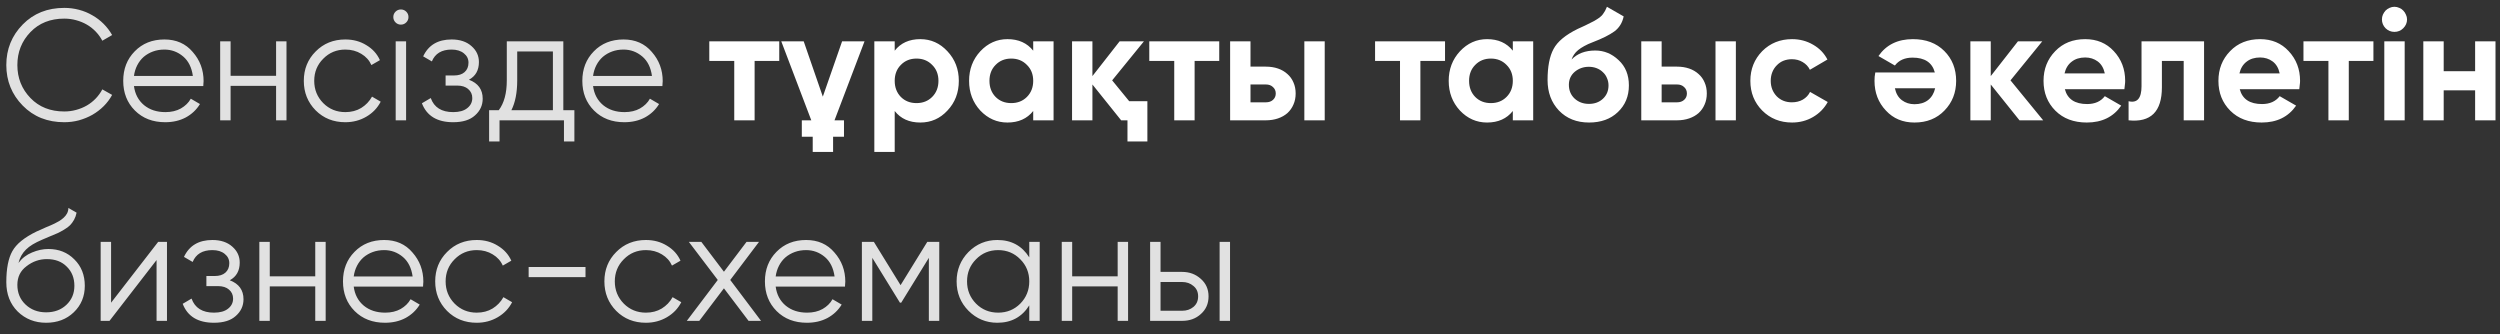
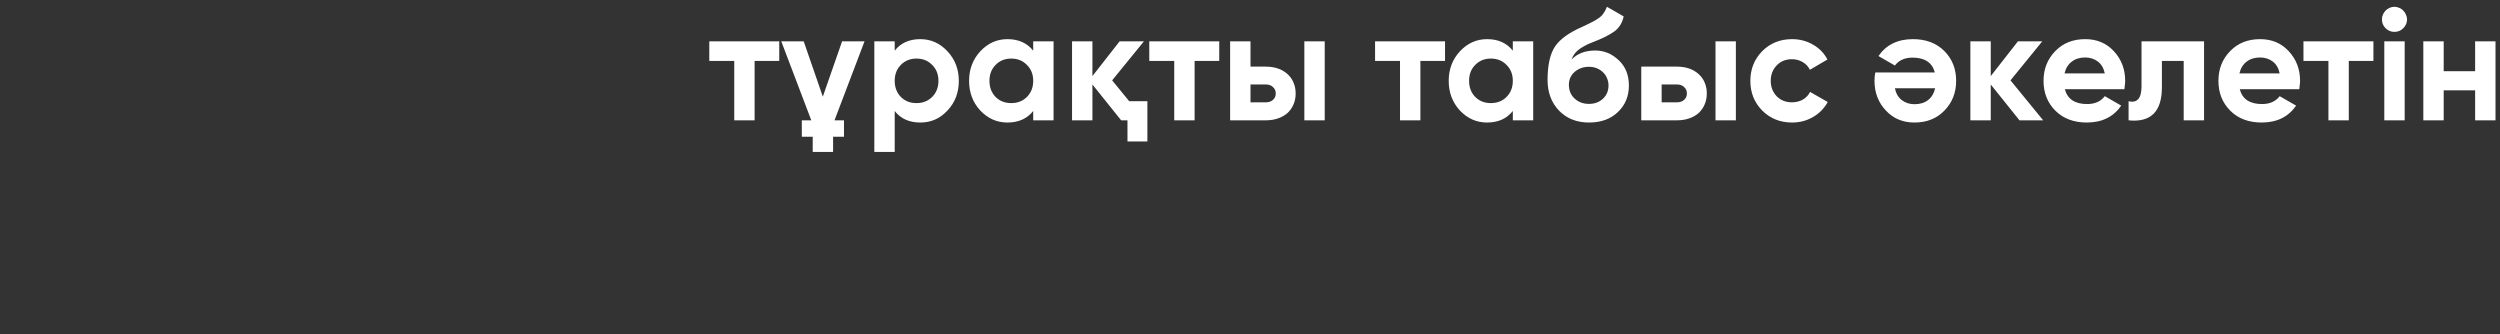
<svg xmlns="http://www.w3.org/2000/svg" width="187" height="25" viewBox="0 0 187 25" fill="none">
  <rect x="0" y="0" width="187" height="25" fill="#333333" stroke="none" />
-   <path d="M4.808 9.142C3.548 9.142 2.512 8.728 1.701 7.901C0.882 7.067 0.472 6.055 0.472 4.866C0.472 3.676 0.882 2.665 1.701 1.83C2.512 1.003 3.548 0.59 4.808 0.59C5.186 0.59 5.552 0.637 5.906 0.731C6.269 0.826 6.603 0.964 6.91 1.145C7.217 1.318 7.497 1.531 7.749 1.783C8.001 2.035 8.214 2.314 8.387 2.621L7.654 3.046C7.521 2.795 7.355 2.566 7.158 2.361C6.962 2.157 6.741 1.983 6.497 1.842C6.253 1.7 5.985 1.59 5.694 1.511C5.41 1.432 5.115 1.393 4.808 1.393C3.768 1.393 2.926 1.727 2.28 2.397C1.626 3.074 1.299 3.897 1.299 4.866C1.299 5.834 1.626 6.657 2.28 7.334C2.926 8.004 3.768 8.338 4.808 8.338C5.115 8.338 5.41 8.299 5.694 8.22C5.985 8.142 6.253 8.031 6.497 7.89C6.741 7.748 6.962 7.575 7.158 7.37C7.355 7.165 7.521 6.937 7.654 6.685L8.387 7.098C8.222 7.405 8.013 7.685 7.761 7.937C7.509 8.189 7.225 8.405 6.91 8.587C6.603 8.76 6.269 8.898 5.906 9C5.552 9.095 5.186 9.142 4.808 9.142ZM12.3 2.952C13.182 2.952 13.886 3.263 14.414 3.885C14.957 4.499 15.229 5.228 15.229 6.071C15.229 6.11 15.225 6.161 15.217 6.224C15.217 6.287 15.213 6.358 15.206 6.437H10.02C10.098 7.035 10.351 7.512 10.776 7.866C11.201 8.213 11.733 8.386 12.37 8.386C12.819 8.386 13.205 8.295 13.528 8.114C13.859 7.925 14.107 7.681 14.272 7.382L14.957 7.783C14.697 8.209 14.343 8.543 13.894 8.787C13.445 9.024 12.934 9.142 12.359 9.142C11.429 9.142 10.673 8.85 10.091 8.268C9.508 7.685 9.217 6.945 9.217 6.047C9.217 5.157 9.504 4.421 10.079 3.838C10.654 3.247 11.394 2.952 12.3 2.952ZM12.3 3.708C11.992 3.708 11.709 3.755 11.449 3.85C11.189 3.944 10.957 4.078 10.752 4.251C10.555 4.425 10.394 4.633 10.268 4.877C10.142 5.122 10.059 5.389 10.02 5.681H14.426C14.339 5.051 14.099 4.566 13.705 4.228C13.296 3.881 12.827 3.708 12.3 3.708ZM20.651 3.094H21.43V9H20.651V6.425H17.249V9H16.469V3.094H17.249V5.669H20.651V3.094ZM25.831 9.142C24.942 9.142 24.201 8.846 23.611 8.256C23.02 7.657 22.725 6.921 22.725 6.047C22.725 5.173 23.02 4.44 23.611 3.85C24.201 3.251 24.942 2.952 25.831 2.952C26.422 2.952 26.946 3.094 27.402 3.377C27.867 3.653 28.206 4.027 28.418 4.499L27.78 4.866C27.623 4.511 27.371 4.232 27.024 4.027C26.678 3.814 26.28 3.708 25.831 3.708C25.178 3.708 24.627 3.936 24.178 4.393C23.729 4.842 23.504 5.393 23.504 6.047C23.504 6.7 23.729 7.256 24.178 7.712C24.627 8.161 25.178 8.386 25.831 8.386C26.28 8.386 26.674 8.283 27.013 8.079C27.359 7.866 27.631 7.582 27.828 7.228L28.477 7.606C28.233 8.079 27.875 8.453 27.402 8.728C26.93 9.004 26.406 9.142 25.831 9.142ZM30.388 1.676C30.278 1.786 30.144 1.842 29.987 1.842C29.829 1.842 29.695 1.786 29.585 1.676C29.475 1.566 29.42 1.432 29.42 1.275C29.42 1.117 29.475 0.983 29.585 0.873C29.695 0.763 29.829 0.708 29.987 0.708C30.144 0.708 30.278 0.763 30.388 0.873C30.498 0.983 30.554 1.117 30.554 1.275C30.554 1.432 30.498 1.566 30.388 1.676ZM29.597 9V3.094H30.376V9H29.597ZM35.078 5.964C35.764 6.224 36.106 6.697 36.106 7.382C36.106 7.878 35.913 8.295 35.527 8.634C35.157 8.972 34.614 9.142 33.897 9.142C32.7 9.142 31.921 8.669 31.558 7.724L32.22 7.334C32.472 8.035 33.031 8.386 33.897 8.386C34.354 8.386 34.704 8.287 34.949 8.09C35.2 7.894 35.327 7.642 35.327 7.334C35.327 7.059 35.224 6.834 35.019 6.661C34.822 6.488 34.547 6.401 34.193 6.401H33.33V5.645H33.956C34.295 5.645 34.559 5.563 34.748 5.397C34.944 5.224 35.043 4.988 35.043 4.688C35.043 4.405 34.929 4.173 34.7 3.991C34.472 3.803 34.165 3.708 33.779 3.708C33.039 3.708 32.547 4.003 32.303 4.594L31.653 4.216C32.047 3.373 32.755 2.952 33.779 2.952C34.401 2.952 34.897 3.117 35.267 3.448C35.638 3.771 35.823 4.169 35.823 4.641C35.823 5.255 35.575 5.696 35.078 5.964ZM42.137 8.244H42.964V10.583H42.184V9H37.365V10.583H36.585V8.244H37.306C37.707 7.716 37.908 6.972 37.908 6.011V3.094H42.137V8.244ZM41.357 8.244V3.85H38.688V6.011C38.688 6.925 38.542 7.669 38.251 8.244H41.357ZM46.641 2.952C47.523 2.952 48.228 3.263 48.756 3.885C49.299 4.499 49.571 5.228 49.571 6.071C49.571 6.11 49.567 6.161 49.559 6.224C49.559 6.287 49.555 6.358 49.547 6.437H44.361C44.44 7.035 44.692 7.512 45.117 7.866C45.543 8.213 46.074 8.386 46.712 8.386C47.161 8.386 47.547 8.295 47.87 8.114C48.2 7.925 48.449 7.681 48.614 7.382L49.299 7.783C49.039 8.209 48.685 8.543 48.236 8.787C47.787 9.024 47.275 9.142 46.7 9.142C45.771 9.142 45.015 8.85 44.432 8.268C43.849 7.685 43.558 6.945 43.558 6.047C43.558 5.157 43.846 4.421 44.42 3.838C44.995 3.247 45.736 2.952 46.641 2.952ZM46.641 3.708C46.334 3.708 46.051 3.755 45.791 3.85C45.531 3.944 45.298 4.078 45.094 4.251C44.897 4.425 44.735 4.633 44.609 4.877C44.483 5.122 44.401 5.389 44.361 5.681H48.767C48.681 5.051 48.441 4.566 48.047 4.228C47.637 3.881 47.169 3.708 46.641 3.708ZM3.449 24.142C2.607 24.142 1.898 23.862 1.323 23.303C0.756 22.736 0.472 22.004 0.472 21.106C0.472 20.098 0.622 19.326 0.921 18.791C1.221 18.247 1.827 17.755 2.74 17.314C2.827 17.275 2.926 17.231 3.036 17.184C3.154 17.129 3.284 17.07 3.426 17.007C3.701 16.897 3.918 16.802 4.075 16.724C4.193 16.668 4.312 16.605 4.43 16.535C4.556 16.456 4.67 16.369 4.772 16.275C4.875 16.18 4.957 16.074 5.02 15.956C5.083 15.83 5.115 15.696 5.115 15.554L5.729 15.908C5.69 16.105 5.627 16.282 5.54 16.44C5.446 16.605 5.347 16.739 5.245 16.842C5.15 16.944 4.997 17.058 4.784 17.184C4.682 17.247 4.591 17.298 4.512 17.338C4.434 17.377 4.363 17.413 4.3 17.444L3.709 17.692L3.154 17.928C2.878 18.047 2.642 18.165 2.445 18.283C2.248 18.401 2.079 18.531 1.937 18.673C1.803 18.806 1.689 18.956 1.595 19.121C1.508 19.279 1.437 19.46 1.382 19.665C1.65 19.31 1.988 19.051 2.398 18.885C2.807 18.712 3.213 18.625 3.615 18.625C4.402 18.625 5.052 18.885 5.564 19.405C6.083 19.917 6.343 20.574 6.343 21.378C6.343 22.173 6.068 22.834 5.516 23.362C4.973 23.882 4.284 24.142 3.449 24.142ZM3.449 23.362C4.064 23.362 4.567 23.177 4.961 22.807C5.363 22.429 5.564 21.953 5.564 21.378C5.564 20.795 5.375 20.318 4.997 19.948C4.627 19.57 4.13 19.381 3.508 19.381C2.949 19.381 2.441 19.558 1.984 19.913C1.528 20.252 1.299 20.716 1.299 21.307C1.299 21.905 1.504 22.397 1.914 22.783C2.323 23.169 2.835 23.362 3.449 23.362ZM11.829 18.094H12.49V24H11.711V19.452L8.191 24H7.529V18.094H8.309V22.642L11.829 18.094ZM17.187 20.964C17.872 21.224 18.214 21.697 18.214 22.382C18.214 22.878 18.021 23.295 17.636 23.634C17.265 23.972 16.722 24.142 16.005 24.142C14.808 24.142 14.029 23.669 13.666 22.724L14.328 22.334C14.58 23.035 15.139 23.386 16.005 23.386C16.462 23.386 16.813 23.287 17.057 23.09C17.309 22.894 17.435 22.642 17.435 22.334C17.435 22.059 17.332 21.834 17.128 21.661C16.931 21.488 16.655 21.401 16.301 21.401H15.438V20.645H16.064C16.403 20.645 16.667 20.563 16.856 20.397C17.053 20.224 17.151 19.988 17.151 19.688C17.151 19.405 17.037 19.173 16.809 18.991C16.58 18.802 16.273 18.708 15.887 18.708C15.147 18.708 14.655 19.003 14.411 19.594L13.761 19.216C14.155 18.373 14.864 17.952 15.887 17.952C16.509 17.952 17.006 18.117 17.376 18.448C17.746 18.771 17.931 19.169 17.931 19.641C17.931 20.255 17.683 20.696 17.187 20.964ZM23.581 18.094H24.36V24H23.581V21.425H20.179V24H19.399V18.094H20.179V20.669H23.581V18.094ZM28.738 17.952C29.62 17.952 30.325 18.263 30.852 18.885C31.396 19.499 31.667 20.228 31.667 21.07C31.667 21.11 31.663 21.161 31.656 21.224C31.656 21.287 31.652 21.358 31.644 21.437H26.458C26.537 22.035 26.789 22.512 27.214 22.866C27.639 23.212 28.171 23.386 28.809 23.386C29.258 23.386 29.643 23.295 29.966 23.114C30.297 22.925 30.545 22.681 30.711 22.382L31.396 22.783C31.136 23.209 30.781 23.543 30.333 23.787C29.884 24.024 29.372 24.142 28.797 24.142C27.868 24.142 27.112 23.85 26.529 23.268C25.946 22.685 25.655 21.945 25.655 21.047C25.655 20.157 25.942 19.421 26.517 18.838C27.092 18.247 27.832 17.952 28.738 17.952ZM28.738 18.708C28.431 18.708 28.147 18.755 27.887 18.85C27.628 18.944 27.395 19.078 27.19 19.251C26.994 19.425 26.832 19.633 26.706 19.877C26.58 20.122 26.497 20.389 26.458 20.681H30.864C30.777 20.051 30.537 19.566 30.144 19.228C29.734 18.881 29.265 18.708 28.738 18.708ZM35.66 24.142C34.77 24.142 34.03 23.846 33.439 23.256C32.848 22.657 32.553 21.921 32.553 21.047C32.553 20.173 32.848 19.44 33.439 18.85C34.03 18.251 34.77 17.952 35.66 17.952C36.25 17.952 36.774 18.094 37.231 18.377C37.696 18.653 38.034 19.027 38.247 19.499L37.609 19.866C37.451 19.511 37.199 19.232 36.853 19.027C36.506 18.814 36.109 18.708 35.66 18.708C35.006 18.708 34.455 18.936 34.006 19.393C33.557 19.842 33.333 20.393 33.333 21.047C33.333 21.701 33.557 22.256 34.006 22.712C34.455 23.161 35.006 23.386 35.66 23.386C36.109 23.386 36.502 23.283 36.841 23.079C37.188 22.866 37.459 22.582 37.656 22.228L38.306 22.606C38.062 23.079 37.703 23.453 37.231 23.728C36.758 24.004 36.235 24.142 35.66 24.142ZM39.543 20.728V19.972H43.796V20.728H39.543ZM48.314 24.142C47.425 24.142 46.684 23.846 46.094 23.256C45.503 22.657 45.208 21.921 45.208 21.047C45.208 20.173 45.503 19.44 46.094 18.85C46.684 18.251 47.425 17.952 48.314 17.952C48.905 17.952 49.429 18.094 49.886 18.377C50.35 18.653 50.689 19.027 50.901 19.499L50.264 19.866C50.106 19.511 49.854 19.232 49.508 19.027C49.161 18.814 48.763 18.708 48.314 18.708C47.661 18.708 47.109 18.936 46.661 19.393C46.212 19.842 45.987 20.393 45.987 21.047C45.987 21.701 46.212 22.256 46.661 22.712C47.109 23.161 47.661 23.386 48.314 23.386C48.763 23.386 49.157 23.283 49.496 23.079C49.842 22.866 50.114 22.582 50.311 22.228L50.96 22.606C50.716 23.079 50.358 23.453 49.886 23.728C49.413 24.004 48.889 24.142 48.314 24.142ZM56.926 24H55.992L54.15 21.567L52.307 24H51.374L53.689 20.941L51.527 18.094H52.461L54.15 20.326L55.839 18.094H56.772L54.622 20.941L56.926 24ZM60.299 17.952C61.181 17.952 61.886 18.263 62.414 18.885C62.957 19.499 63.229 20.228 63.229 21.07C63.229 21.11 63.225 21.161 63.217 21.224C63.217 21.287 63.213 21.358 63.205 21.437H58.02C58.098 22.035 58.35 22.512 58.776 22.866C59.201 23.212 59.732 23.386 60.37 23.386C60.819 23.386 61.205 23.295 61.528 23.114C61.859 22.925 62.107 22.681 62.272 22.382L62.957 22.783C62.697 23.209 62.343 23.543 61.894 23.787C61.445 24.024 60.933 24.142 60.358 24.142C59.429 24.142 58.673 23.85 58.09 23.268C57.508 22.685 57.216 21.945 57.216 21.047C57.216 20.157 57.504 19.421 58.079 18.838C58.654 18.247 59.394 17.952 60.299 17.952ZM60.299 18.708C59.992 18.708 59.709 18.755 59.449 18.85C59.189 18.944 58.957 19.078 58.752 19.251C58.555 19.425 58.394 19.633 58.268 19.877C58.142 20.122 58.059 20.389 58.02 20.681H62.426C62.339 20.051 62.099 19.566 61.705 19.228C61.296 18.881 60.827 18.708 60.299 18.708ZM70.257 18.094V24H69.478V19.287L67.41 22.642H67.316L65.249 19.287V24H64.469V18.094H65.367L67.363 21.33L69.359 18.094H70.257ZM76.989 18.094H77.769V24H76.989V22.842C76.445 23.709 75.65 24.142 74.603 24.142C73.76 24.142 73.04 23.843 72.441 23.244C71.85 22.645 71.555 21.913 71.555 21.047C71.555 20.189 71.85 19.456 72.441 18.85C73.04 18.251 73.76 17.952 74.603 17.952C75.65 17.952 76.445 18.385 76.989 19.251V18.094ZM73.008 22.712C73.457 23.161 74.008 23.386 74.662 23.386C75.316 23.386 75.867 23.161 76.316 22.712C76.764 22.256 76.989 21.701 76.989 21.047C76.989 20.393 76.764 19.842 76.316 19.393C75.867 18.936 75.316 18.708 74.662 18.708C74.008 18.708 73.457 18.936 73.008 19.393C72.559 19.842 72.335 20.393 72.335 21.047C72.335 21.701 72.559 22.256 73.008 22.712ZM83.601 18.094H84.38V24H83.601V21.425H80.199V24H79.419V18.094H80.199V20.669H83.601V18.094ZM88.427 20.338C88.971 20.338 89.435 20.511 89.821 20.858C90.207 21.197 90.4 21.634 90.4 22.169C90.4 22.712 90.207 23.153 89.821 23.492C89.451 23.831 88.986 24 88.427 24H86.029V18.094H86.809V20.338H88.427ZM91.227 18.094H92.006V24H91.227V18.094ZM88.427 23.244C88.758 23.244 89.037 23.149 89.266 22.96C89.502 22.764 89.62 22.5 89.62 22.169C89.62 21.838 89.502 21.578 89.266 21.389C89.037 21.193 88.758 21.094 88.427 21.094H86.809V23.244H88.427Z" fill="white" fill-opacity="0.85" />
-   <path d="M58.288 3.094V4.559H56.445V9H54.922V4.559H53.055V3.094H58.288ZM60.685 9L58.44 3.094H60.118L61.547 7.228L62.988 3.094H64.666L62.421 9H63.13V10.229H62.315V11.363H60.791V10.229H59.976V9H60.685ZM68.838 2.928C69.633 2.928 70.31 3.232 70.87 3.838C71.437 4.444 71.72 5.181 71.72 6.047C71.72 6.929 71.437 7.669 70.87 8.268C70.318 8.866 69.641 9.165 68.838 9.165C68.011 9.165 67.373 8.878 66.924 8.303V11.363H65.4V3.094H66.924V3.791C67.373 3.216 68.011 2.928 68.838 2.928ZM67.385 7.252C67.692 7.559 68.082 7.712 68.554 7.712C69.027 7.712 69.417 7.559 69.724 7.252C70.039 6.937 70.196 6.535 70.196 6.047C70.196 5.559 70.039 5.161 69.724 4.854C69.417 4.539 69.027 4.381 68.554 4.381C68.082 4.381 67.692 4.539 67.385 4.854C67.078 5.161 66.924 5.559 66.924 6.047C66.924 6.535 67.078 6.937 67.385 7.252ZM77.284 3.094H78.807V9H77.284V8.303C76.827 8.878 76.185 9.165 75.358 9.165C74.57 9.165 73.893 8.866 73.326 8.268C72.767 7.661 72.488 6.921 72.488 6.047C72.488 5.181 72.767 4.444 73.326 3.838C73.893 3.232 74.57 2.928 75.358 2.928C76.185 2.928 76.827 3.216 77.284 3.791V3.094ZM74.472 7.252C74.779 7.559 75.169 7.712 75.641 7.712C76.114 7.712 76.504 7.559 76.811 7.252C77.126 6.937 77.284 6.535 77.284 6.047C77.284 5.559 77.126 5.161 76.811 4.854C76.504 4.539 76.114 4.381 75.641 4.381C75.169 4.381 74.779 4.539 74.472 4.854C74.165 5.161 74.011 5.559 74.011 6.047C74.011 6.535 74.165 6.937 74.472 7.252ZM84.465 7.571H85.824V10.583H84.335V9H83.863L81.713 6.319V9H80.189V3.094H81.713V5.692L83.745 3.094H85.564L83.189 6.011L84.465 7.571ZM91.199 3.094V4.559H89.357V9H87.833V4.559H85.966V3.094H91.199ZM94.683 4.984C95.013 4.984 95.317 5.031 95.592 5.125C95.868 5.22 96.104 5.358 96.301 5.539C96.498 5.712 96.647 5.921 96.75 6.165C96.86 6.409 96.915 6.685 96.915 6.992C96.915 7.299 96.86 7.575 96.75 7.819C96.647 8.063 96.498 8.275 96.301 8.457C96.104 8.63 95.868 8.764 95.592 8.858C95.317 8.953 95.013 9 94.683 9H92.013V3.094H93.537V4.984H94.683ZM97.565 3.094H99.089V9H97.565V3.094ZM94.695 7.653C94.907 7.653 95.08 7.594 95.214 7.476C95.356 7.35 95.427 7.189 95.427 6.992C95.427 6.795 95.356 6.634 95.214 6.508C95.08 6.382 94.907 6.319 94.695 6.319H93.537V7.653H94.695ZM108.088 3.094V4.559H106.245V9H104.721V4.559H102.855V3.094H108.088ZM113.159 3.094H114.683V9H113.159V8.303C112.703 8.878 112.061 9.165 111.234 9.165C110.446 9.165 109.769 8.866 109.202 8.268C108.643 7.661 108.363 6.921 108.363 6.047C108.363 5.181 108.643 4.444 109.202 3.838C109.769 3.232 110.446 2.928 111.234 2.928C112.061 2.928 112.703 3.216 113.159 3.791V3.094ZM110.348 7.252C110.655 7.559 111.045 7.712 111.517 7.712C111.99 7.712 112.38 7.559 112.687 7.252C113.002 6.937 113.159 6.535 113.159 6.047C113.159 5.559 113.002 5.161 112.687 4.854C112.38 4.539 111.99 4.381 111.517 4.381C111.045 4.381 110.655 4.539 110.348 4.854C110.041 5.161 109.887 5.559 109.887 6.047C109.887 6.535 110.041 6.937 110.348 7.252ZM118.864 9.165C117.935 9.165 117.183 8.866 116.608 8.268C116.041 7.669 115.758 6.909 115.758 5.988C115.758 4.988 115.907 4.212 116.207 3.661C116.498 3.11 117.1 2.609 118.014 2.161C118.077 2.129 118.156 2.094 118.25 2.054C118.345 2.007 118.455 1.956 118.581 1.901L119.077 1.653C119.124 1.629 119.179 1.601 119.242 1.57C119.305 1.531 119.376 1.487 119.455 1.44C119.557 1.377 119.644 1.314 119.715 1.251C119.794 1.188 119.857 1.121 119.904 1.05C119.959 0.979 120.01 0.901 120.058 0.814C120.105 0.727 120.152 0.625 120.199 0.507L121.451 1.227C121.349 1.708 121.117 2.082 120.754 2.35C120.384 2.617 119.849 2.885 119.148 3.153C118.896 3.247 118.679 3.346 118.498 3.448C118.325 3.543 118.175 3.641 118.049 3.743C117.923 3.846 117.821 3.956 117.742 4.074C117.664 4.184 117.601 4.31 117.553 4.452C117.986 4.003 118.577 3.779 119.325 3.779C119.987 3.779 120.569 4.019 121.073 4.499C121.585 4.972 121.841 5.602 121.841 6.389C121.841 7.201 121.566 7.866 121.014 8.386C120.471 8.905 119.754 9.165 118.864 9.165ZM118.841 4.996C118.447 4.996 118.101 5.118 117.801 5.362C117.502 5.614 117.352 5.941 117.352 6.342C117.352 6.76 117.494 7.102 117.778 7.37C118.069 7.638 118.427 7.771 118.853 7.771C119.278 7.771 119.628 7.642 119.904 7.382C120.18 7.122 120.317 6.791 120.317 6.389C120.317 6.193 120.278 6.008 120.199 5.834C120.128 5.661 120.026 5.515 119.892 5.397C119.766 5.271 119.613 5.173 119.431 5.102C119.25 5.031 119.053 4.996 118.841 4.996ZM125.437 4.984C125.768 4.984 126.071 5.031 126.346 5.125C126.622 5.22 126.858 5.358 127.055 5.539C127.252 5.712 127.402 5.921 127.504 6.165C127.614 6.409 127.669 6.685 127.669 6.992C127.669 7.299 127.614 7.575 127.504 7.819C127.402 8.063 127.252 8.275 127.055 8.457C126.858 8.63 126.622 8.764 126.346 8.858C126.071 8.953 125.768 9 125.437 9H122.767V3.094H124.291V4.984H125.437ZM128.319 3.094H129.843V9H128.319V3.094ZM125.449 7.653C125.661 7.653 125.834 7.594 125.968 7.476C126.11 7.35 126.181 7.189 126.181 6.992C126.181 6.795 126.11 6.634 125.968 6.508C125.834 6.382 125.661 6.319 125.449 6.319H124.291V7.653H125.449ZM134.046 9.165C133.156 9.165 132.412 8.866 131.813 8.268C131.222 7.669 130.927 6.929 130.927 6.047C130.927 5.173 131.222 4.433 131.813 3.826C132.412 3.228 133.156 2.928 134.046 2.928C134.621 2.928 135.144 3.066 135.617 3.342C136.089 3.61 136.448 3.98 136.692 4.452L135.38 5.22C135.262 4.976 135.081 4.783 134.837 4.641C134.601 4.499 134.333 4.429 134.034 4.429C133.805 4.429 133.593 4.468 133.396 4.547C133.207 4.625 133.042 4.74 132.9 4.889C132.758 5.031 132.648 5.2 132.569 5.397C132.49 5.594 132.451 5.811 132.451 6.047C132.451 6.504 132.601 6.889 132.9 7.205C133.199 7.504 133.577 7.653 134.034 7.653C134.341 7.653 134.613 7.586 134.849 7.453C135.093 7.311 135.274 7.118 135.392 6.874L136.715 7.63C136.455 8.102 136.089 8.476 135.617 8.752C135.144 9.028 134.621 9.165 134.046 9.165ZM144.726 5.421C144.529 4.681 143.974 4.31 143.06 4.31C142.477 4.31 142.036 4.507 141.737 4.901L140.509 4.192C141.091 3.35 141.95 2.928 143.084 2.928C144.06 2.928 144.844 3.224 145.434 3.814C146.025 4.405 146.32 5.149 146.32 6.047C146.32 6.929 146.029 7.669 145.446 8.268C144.871 8.866 144.123 9.165 143.202 9.165C142.328 9.165 141.615 8.866 141.064 8.268C140.497 7.669 140.213 6.929 140.213 6.047C140.213 5.944 140.217 5.842 140.225 5.74C140.241 5.637 140.257 5.531 140.272 5.421H144.726ZM141.737 6.602C141.824 7.004 142.001 7.303 142.269 7.5C142.536 7.697 142.848 7.795 143.202 7.795C143.611 7.795 143.95 7.693 144.218 7.488C144.486 7.275 144.663 6.98 144.749 6.602H141.737ZM152.83 9H151.058L148.908 6.319V9H147.384V3.094H148.908V5.692L150.94 3.094H152.759L150.385 6.011L152.83 9ZM154.451 6.673C154.648 7.413 155.203 7.783 156.117 7.783C156.699 7.783 157.14 7.586 157.44 7.193L158.668 7.901C158.085 8.744 157.227 9.165 156.093 9.165C155.117 9.165 154.333 8.87 153.742 8.279C153.152 7.689 152.856 6.945 152.856 6.047C152.856 5.165 153.148 4.425 153.731 3.826C154.305 3.228 155.054 2.928 155.975 2.928C156.849 2.928 157.562 3.228 158.113 3.826C158.68 4.433 158.963 5.173 158.963 6.047C158.963 6.149 158.956 6.252 158.94 6.354C158.932 6.456 158.92 6.563 158.904 6.673H154.451ZM157.44 5.492C157.353 5.09 157.176 4.791 156.908 4.594C156.64 4.397 156.329 4.299 155.975 4.299C155.565 4.299 155.227 4.405 154.959 4.618C154.691 4.822 154.514 5.114 154.427 5.492H157.44ZM164.864 3.094V9H163.34V4.559H161.71V6.531C161.71 8.35 160.879 9.173 159.218 9V7.571C159.863 7.728 160.186 7.354 160.186 6.449V3.094H164.864ZM167.533 6.673C167.729 7.413 168.285 7.783 169.198 7.783C169.781 7.783 170.222 7.586 170.521 7.193L171.75 7.901C171.167 8.744 170.308 9.165 169.174 9.165C168.198 9.165 167.414 8.87 166.824 8.279C166.233 7.689 165.938 6.945 165.938 6.047C165.938 5.165 166.229 4.425 166.812 3.826C167.387 3.228 168.135 2.928 169.056 2.928C169.93 2.928 170.643 3.228 171.194 3.826C171.761 4.433 172.045 5.173 172.045 6.047C172.045 6.149 172.037 6.252 172.021 6.354C172.013 6.456 172.002 6.563 171.986 6.673H167.533ZM170.521 5.492C170.434 5.09 170.257 4.791 169.99 4.594C169.722 4.397 169.411 4.299 169.056 4.299C168.647 4.299 168.308 4.405 168.04 4.618C167.773 4.822 167.596 5.114 167.509 5.492H170.521ZM177.532 3.094V4.559H175.689V9H174.166V4.559H172.299V3.094H177.532ZM179.102 2.385C178.85 2.385 178.629 2.294 178.44 2.113C178.259 1.924 178.169 1.704 178.169 1.452C178.169 1.326 178.192 1.208 178.24 1.097C178.295 0.979 178.362 0.877 178.44 0.79C178.527 0.704 178.625 0.637 178.736 0.59C178.854 0.534 178.976 0.507 179.102 0.507C179.228 0.507 179.35 0.534 179.468 0.59C179.586 0.637 179.685 0.704 179.763 0.79C179.85 0.877 179.917 0.979 179.964 1.097C180.019 1.208 180.047 1.326 180.047 1.452C180.047 1.704 179.952 1.924 179.763 2.113C179.582 2.294 179.362 2.385 179.102 2.385ZM178.346 9V3.094H179.87V9H178.346ZM185.139 3.094H186.663V9H185.139V6.756H182.788V9H181.264V3.094H182.788V5.326H185.139V3.094Z" fill="white" />
+   <path d="M58.288 3.094V4.559H56.445V9H54.922V4.559H53.055V3.094H58.288ZM60.685 9L58.44 3.094H60.118L61.547 7.228L62.988 3.094H64.666L62.421 9H63.13V10.229H62.315V11.363H60.791V10.229H59.976V9H60.685ZM68.838 2.928C69.633 2.928 70.31 3.232 70.87 3.838C71.437 4.444 71.72 5.181 71.72 6.047C71.72 6.929 71.437 7.669 70.87 8.268C70.318 8.866 69.641 9.165 68.838 9.165C68.011 9.165 67.373 8.878 66.924 8.303V11.363H65.4V3.094H66.924V3.791C67.373 3.216 68.011 2.928 68.838 2.928ZM67.385 7.252C67.692 7.559 68.082 7.712 68.554 7.712C69.027 7.712 69.417 7.559 69.724 7.252C70.039 6.937 70.196 6.535 70.196 6.047C70.196 5.559 70.039 5.161 69.724 4.854C69.417 4.539 69.027 4.381 68.554 4.381C68.082 4.381 67.692 4.539 67.385 4.854C67.078 5.161 66.924 5.559 66.924 6.047C66.924 6.535 67.078 6.937 67.385 7.252ZM77.284 3.094H78.807V9H77.284V8.303C76.827 8.878 76.185 9.165 75.358 9.165C74.57 9.165 73.893 8.866 73.326 8.268C72.767 7.661 72.488 6.921 72.488 6.047C72.488 5.181 72.767 4.444 73.326 3.838C73.893 3.232 74.57 2.928 75.358 2.928C76.185 2.928 76.827 3.216 77.284 3.791V3.094ZM74.472 7.252C74.779 7.559 75.169 7.712 75.641 7.712C76.114 7.712 76.504 7.559 76.811 7.252C77.126 6.937 77.284 6.535 77.284 6.047C77.284 5.559 77.126 5.161 76.811 4.854C76.504 4.539 76.114 4.381 75.641 4.381C75.169 4.381 74.779 4.539 74.472 4.854C74.165 5.161 74.011 5.559 74.011 6.047C74.011 6.535 74.165 6.937 74.472 7.252ZM84.465 7.571H85.824V10.583H84.335V9H83.863L81.713 6.319V9H80.189V3.094H81.713V5.692L83.745 3.094H85.564L83.189 6.011L84.465 7.571ZM91.199 3.094V4.559H89.357V9H87.833V4.559H85.966V3.094H91.199ZM94.683 4.984C95.013 4.984 95.317 5.031 95.592 5.125C95.868 5.22 96.104 5.358 96.301 5.539C96.498 5.712 96.647 5.921 96.75 6.165C96.86 6.409 96.915 6.685 96.915 6.992C96.915 7.299 96.86 7.575 96.75 7.819C96.647 8.063 96.498 8.275 96.301 8.457C96.104 8.63 95.868 8.764 95.592 8.858C95.317 8.953 95.013 9 94.683 9H92.013V3.094H93.537V4.984H94.683ZM97.565 3.094H99.089V9H97.565V3.094ZM94.695 7.653C94.907 7.653 95.08 7.594 95.214 7.476C95.356 7.35 95.427 7.189 95.427 6.992C95.427 6.795 95.356 6.634 95.214 6.508C95.08 6.382 94.907 6.319 94.695 6.319H93.537V7.653H94.695ZM108.088 3.094V4.559H106.245V9H104.721V4.559H102.855V3.094H108.088ZM113.159 3.094H114.683V9H113.159V8.303C112.703 8.878 112.061 9.165 111.234 9.165C110.446 9.165 109.769 8.866 109.202 8.268C108.643 7.661 108.363 6.921 108.363 6.047C108.363 5.181 108.643 4.444 109.202 3.838C109.769 3.232 110.446 2.928 111.234 2.928C112.061 2.928 112.703 3.216 113.159 3.791V3.094ZM110.348 7.252C110.655 7.559 111.045 7.712 111.517 7.712C111.99 7.712 112.38 7.559 112.687 7.252C113.002 6.937 113.159 6.535 113.159 6.047C113.159 5.559 113.002 5.161 112.687 4.854C112.38 4.539 111.99 4.381 111.517 4.381C111.045 4.381 110.655 4.539 110.348 4.854C110.041 5.161 109.887 5.559 109.887 6.047C109.887 6.535 110.041 6.937 110.348 7.252ZM118.864 9.165C117.935 9.165 117.183 8.866 116.608 8.268C116.041 7.669 115.758 6.909 115.758 5.988C115.758 4.988 115.907 4.212 116.207 3.661C116.498 3.11 117.1 2.609 118.014 2.161C118.077 2.129 118.156 2.094 118.25 2.054C118.345 2.007 118.455 1.956 118.581 1.901L119.077 1.653C119.124 1.629 119.179 1.601 119.242 1.57C119.305 1.531 119.376 1.487 119.455 1.44C119.557 1.377 119.644 1.314 119.715 1.251C119.794 1.188 119.857 1.121 119.904 1.05C119.959 0.979 120.01 0.901 120.058 0.814C120.105 0.727 120.152 0.625 120.199 0.507L121.451 1.227C121.349 1.708 121.117 2.082 120.754 2.35C120.384 2.617 119.849 2.885 119.148 3.153C118.896 3.247 118.679 3.346 118.498 3.448C118.325 3.543 118.175 3.641 118.049 3.743C117.923 3.846 117.821 3.956 117.742 4.074C117.664 4.184 117.601 4.31 117.553 4.452C117.986 4.003 118.577 3.779 119.325 3.779C119.987 3.779 120.569 4.019 121.073 4.499C121.585 4.972 121.841 5.602 121.841 6.389C121.841 7.201 121.566 7.866 121.014 8.386C120.471 8.905 119.754 9.165 118.864 9.165ZM118.841 4.996C118.447 4.996 118.101 5.118 117.801 5.362C117.502 5.614 117.352 5.941 117.352 6.342C117.352 6.76 117.494 7.102 117.778 7.37C118.069 7.638 118.427 7.771 118.853 7.771C119.278 7.771 119.628 7.642 119.904 7.382C120.18 7.122 120.317 6.791 120.317 6.389C120.317 6.193 120.278 6.008 120.199 5.834C120.128 5.661 120.026 5.515 119.892 5.397C119.766 5.271 119.613 5.173 119.431 5.102C119.25 5.031 119.053 4.996 118.841 4.996ZM125.437 4.984C125.768 4.984 126.071 5.031 126.346 5.125C126.622 5.22 126.858 5.358 127.055 5.539C127.252 5.712 127.402 5.921 127.504 6.165C127.614 6.409 127.669 6.685 127.669 6.992C127.669 7.299 127.614 7.575 127.504 7.819C127.402 8.063 127.252 8.275 127.055 8.457C126.858 8.63 126.622 8.764 126.346 8.858C126.071 8.953 125.768 9 125.437 9H122.767V3.094V4.984H125.437ZM128.319 3.094H129.843V9H128.319V3.094ZM125.449 7.653C125.661 7.653 125.834 7.594 125.968 7.476C126.11 7.35 126.181 7.189 126.181 6.992C126.181 6.795 126.11 6.634 125.968 6.508C125.834 6.382 125.661 6.319 125.449 6.319H124.291V7.653H125.449ZM134.046 9.165C133.156 9.165 132.412 8.866 131.813 8.268C131.222 7.669 130.927 6.929 130.927 6.047C130.927 5.173 131.222 4.433 131.813 3.826C132.412 3.228 133.156 2.928 134.046 2.928C134.621 2.928 135.144 3.066 135.617 3.342C136.089 3.61 136.448 3.98 136.692 4.452L135.38 5.22C135.262 4.976 135.081 4.783 134.837 4.641C134.601 4.499 134.333 4.429 134.034 4.429C133.805 4.429 133.593 4.468 133.396 4.547C133.207 4.625 133.042 4.74 132.9 4.889C132.758 5.031 132.648 5.2 132.569 5.397C132.49 5.594 132.451 5.811 132.451 6.047C132.451 6.504 132.601 6.889 132.9 7.205C133.199 7.504 133.577 7.653 134.034 7.653C134.341 7.653 134.613 7.586 134.849 7.453C135.093 7.311 135.274 7.118 135.392 6.874L136.715 7.63C136.455 8.102 136.089 8.476 135.617 8.752C135.144 9.028 134.621 9.165 134.046 9.165ZM144.726 5.421C144.529 4.681 143.974 4.31 143.06 4.31C142.477 4.31 142.036 4.507 141.737 4.901L140.509 4.192C141.091 3.35 141.95 2.928 143.084 2.928C144.06 2.928 144.844 3.224 145.434 3.814C146.025 4.405 146.32 5.149 146.32 6.047C146.32 6.929 146.029 7.669 145.446 8.268C144.871 8.866 144.123 9.165 143.202 9.165C142.328 9.165 141.615 8.866 141.064 8.268C140.497 7.669 140.213 6.929 140.213 6.047C140.213 5.944 140.217 5.842 140.225 5.74C140.241 5.637 140.257 5.531 140.272 5.421H144.726ZM141.737 6.602C141.824 7.004 142.001 7.303 142.269 7.5C142.536 7.697 142.848 7.795 143.202 7.795C143.611 7.795 143.95 7.693 144.218 7.488C144.486 7.275 144.663 6.98 144.749 6.602H141.737ZM152.83 9H151.058L148.908 6.319V9H147.384V3.094H148.908V5.692L150.94 3.094H152.759L150.385 6.011L152.83 9ZM154.451 6.673C154.648 7.413 155.203 7.783 156.117 7.783C156.699 7.783 157.14 7.586 157.44 7.193L158.668 7.901C158.085 8.744 157.227 9.165 156.093 9.165C155.117 9.165 154.333 8.87 153.742 8.279C153.152 7.689 152.856 6.945 152.856 6.047C152.856 5.165 153.148 4.425 153.731 3.826C154.305 3.228 155.054 2.928 155.975 2.928C156.849 2.928 157.562 3.228 158.113 3.826C158.68 4.433 158.963 5.173 158.963 6.047C158.963 6.149 158.956 6.252 158.94 6.354C158.932 6.456 158.92 6.563 158.904 6.673H154.451ZM157.44 5.492C157.353 5.09 157.176 4.791 156.908 4.594C156.64 4.397 156.329 4.299 155.975 4.299C155.565 4.299 155.227 4.405 154.959 4.618C154.691 4.822 154.514 5.114 154.427 5.492H157.44ZM164.864 3.094V9H163.34V4.559H161.71V6.531C161.71 8.35 160.879 9.173 159.218 9V7.571C159.863 7.728 160.186 7.354 160.186 6.449V3.094H164.864ZM167.533 6.673C167.729 7.413 168.285 7.783 169.198 7.783C169.781 7.783 170.222 7.586 170.521 7.193L171.75 7.901C171.167 8.744 170.308 9.165 169.174 9.165C168.198 9.165 167.414 8.87 166.824 8.279C166.233 7.689 165.938 6.945 165.938 6.047C165.938 5.165 166.229 4.425 166.812 3.826C167.387 3.228 168.135 2.928 169.056 2.928C169.93 2.928 170.643 3.228 171.194 3.826C171.761 4.433 172.045 5.173 172.045 6.047C172.045 6.149 172.037 6.252 172.021 6.354C172.013 6.456 172.002 6.563 171.986 6.673H167.533ZM170.521 5.492C170.434 5.09 170.257 4.791 169.99 4.594C169.722 4.397 169.411 4.299 169.056 4.299C168.647 4.299 168.308 4.405 168.04 4.618C167.773 4.822 167.596 5.114 167.509 5.492H170.521ZM177.532 3.094V4.559H175.689V9H174.166V4.559H172.299V3.094H177.532ZM179.102 2.385C178.85 2.385 178.629 2.294 178.44 2.113C178.259 1.924 178.169 1.704 178.169 1.452C178.169 1.326 178.192 1.208 178.24 1.097C178.295 0.979 178.362 0.877 178.44 0.79C178.527 0.704 178.625 0.637 178.736 0.59C178.854 0.534 178.976 0.507 179.102 0.507C179.228 0.507 179.35 0.534 179.468 0.59C179.586 0.637 179.685 0.704 179.763 0.79C179.85 0.877 179.917 0.979 179.964 1.097C180.019 1.208 180.047 1.326 180.047 1.452C180.047 1.704 179.952 1.924 179.763 2.113C179.582 2.294 179.362 2.385 179.102 2.385ZM178.346 9V3.094H179.87V9H178.346ZM185.139 3.094H186.663V9H185.139V6.756H182.788V9H181.264V3.094H182.788V5.326H185.139V3.094Z" fill="white" />
</svg>